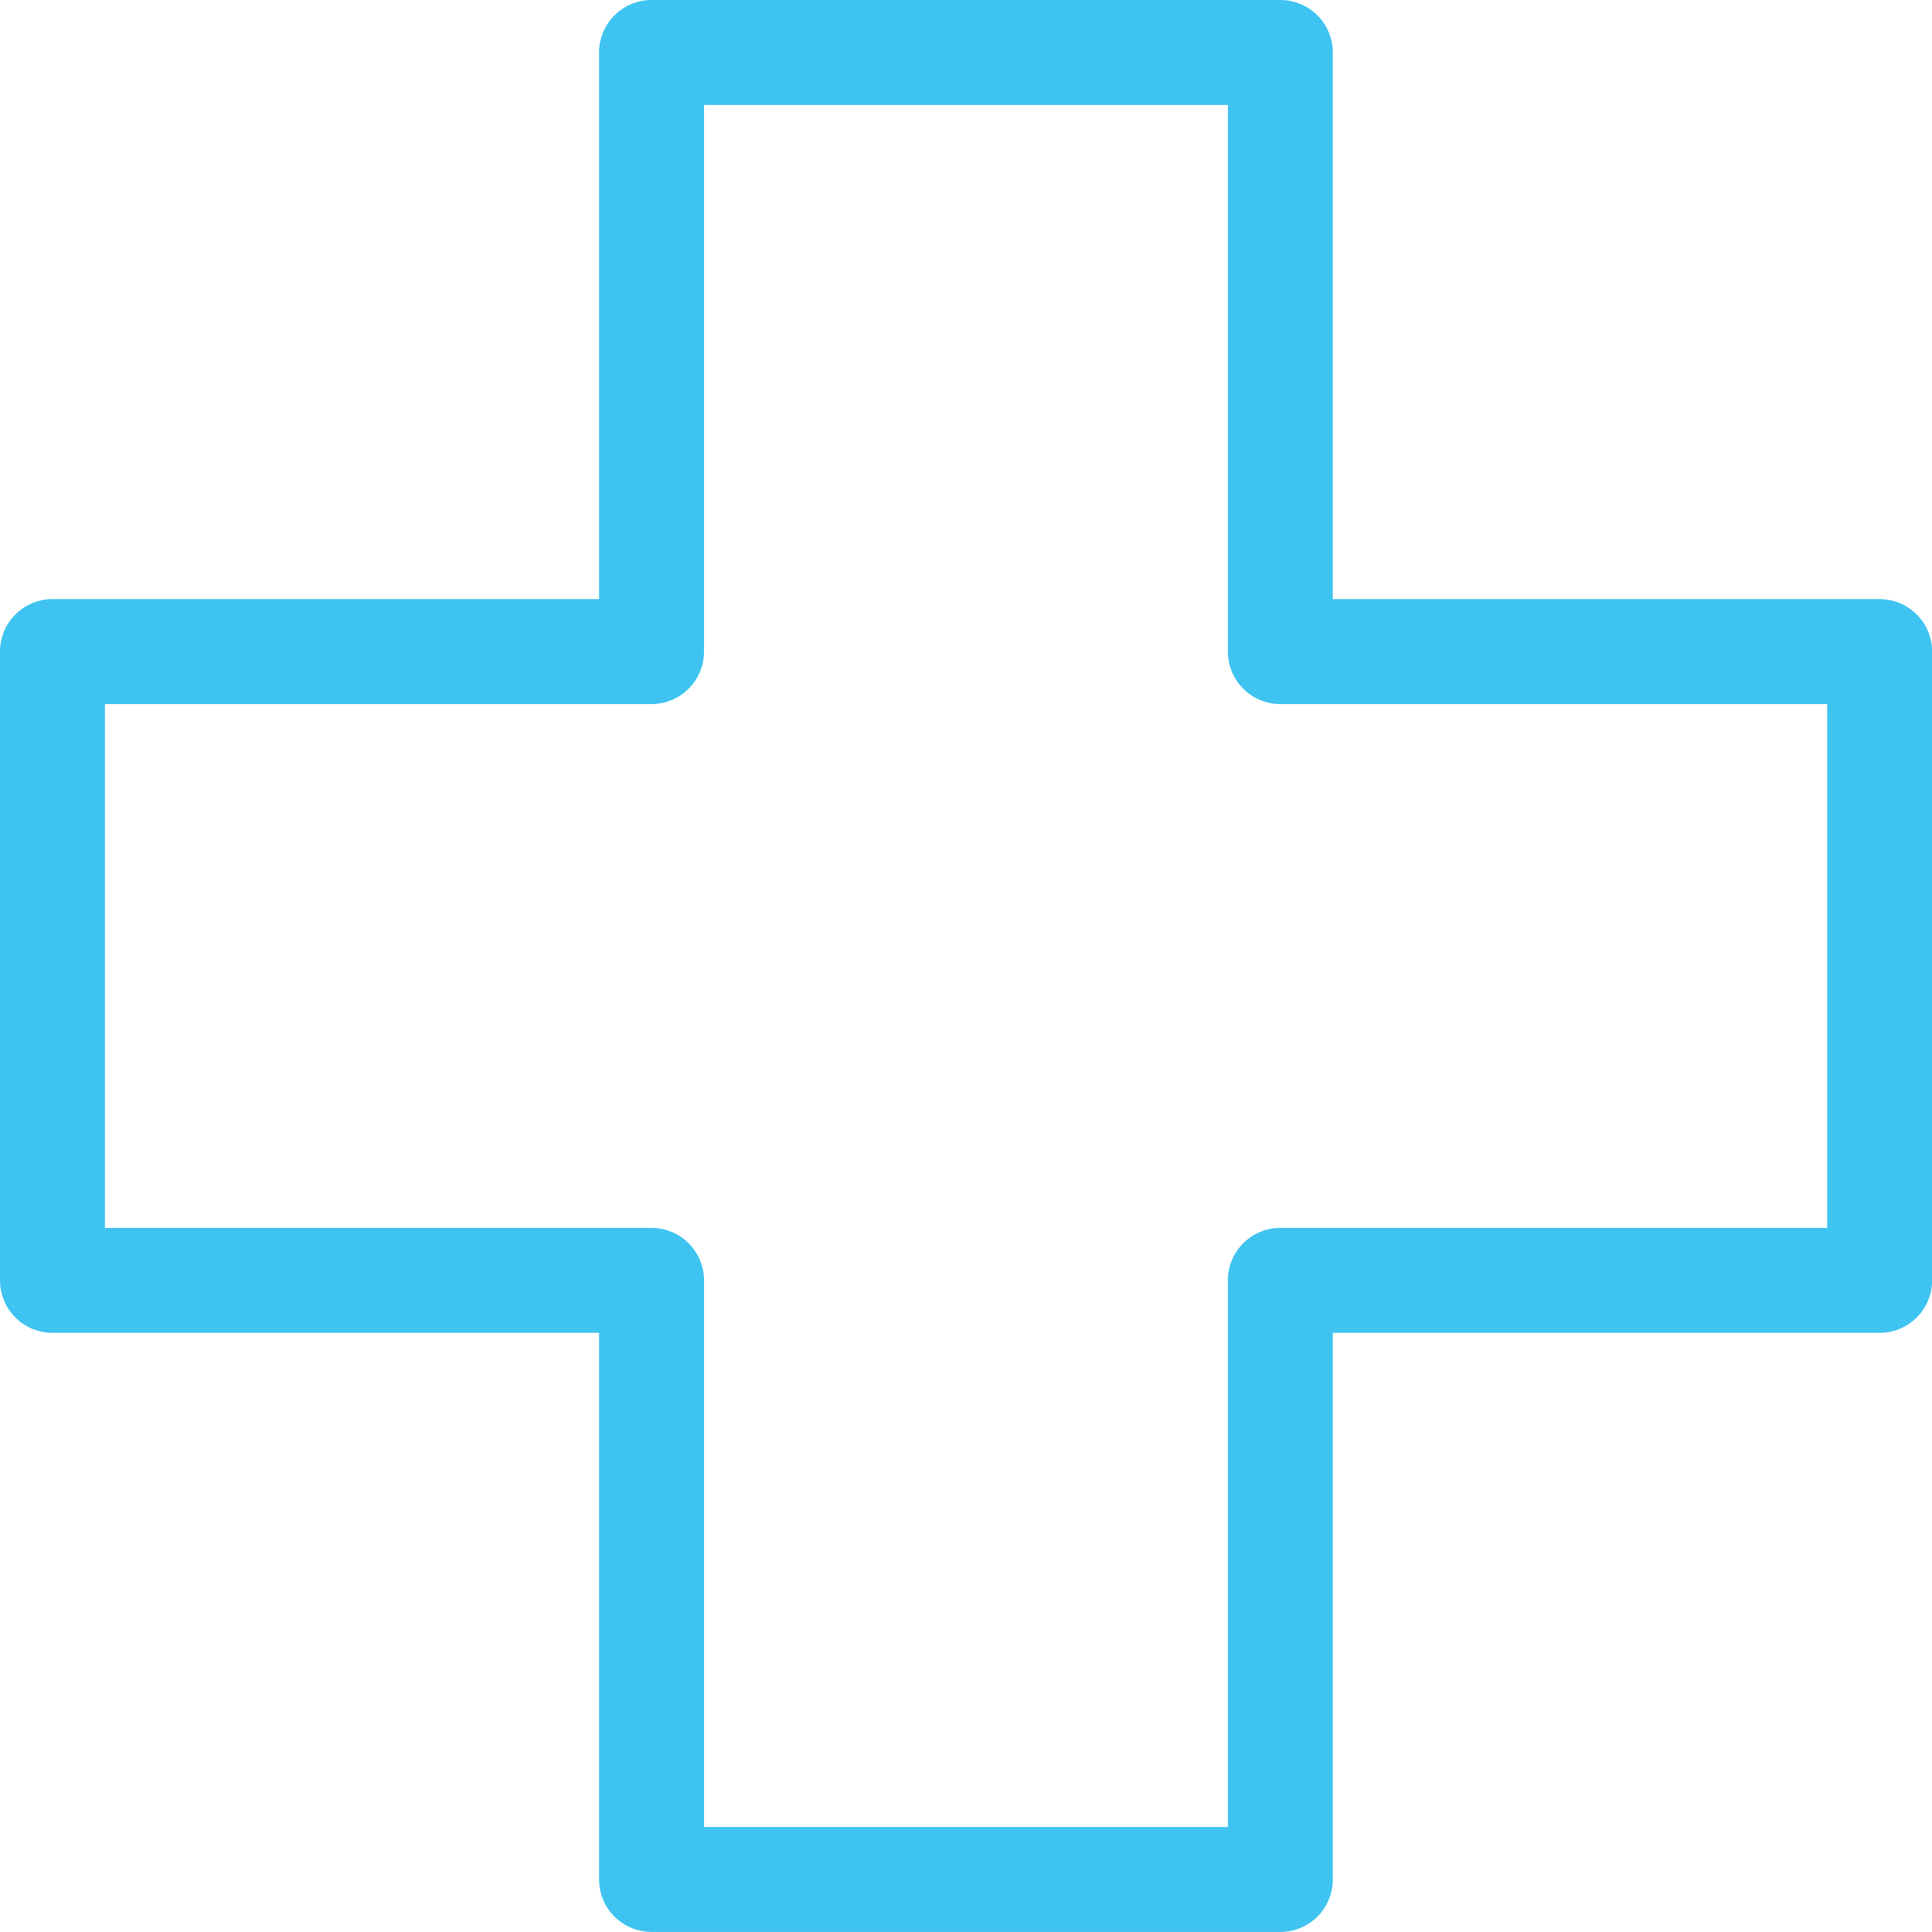
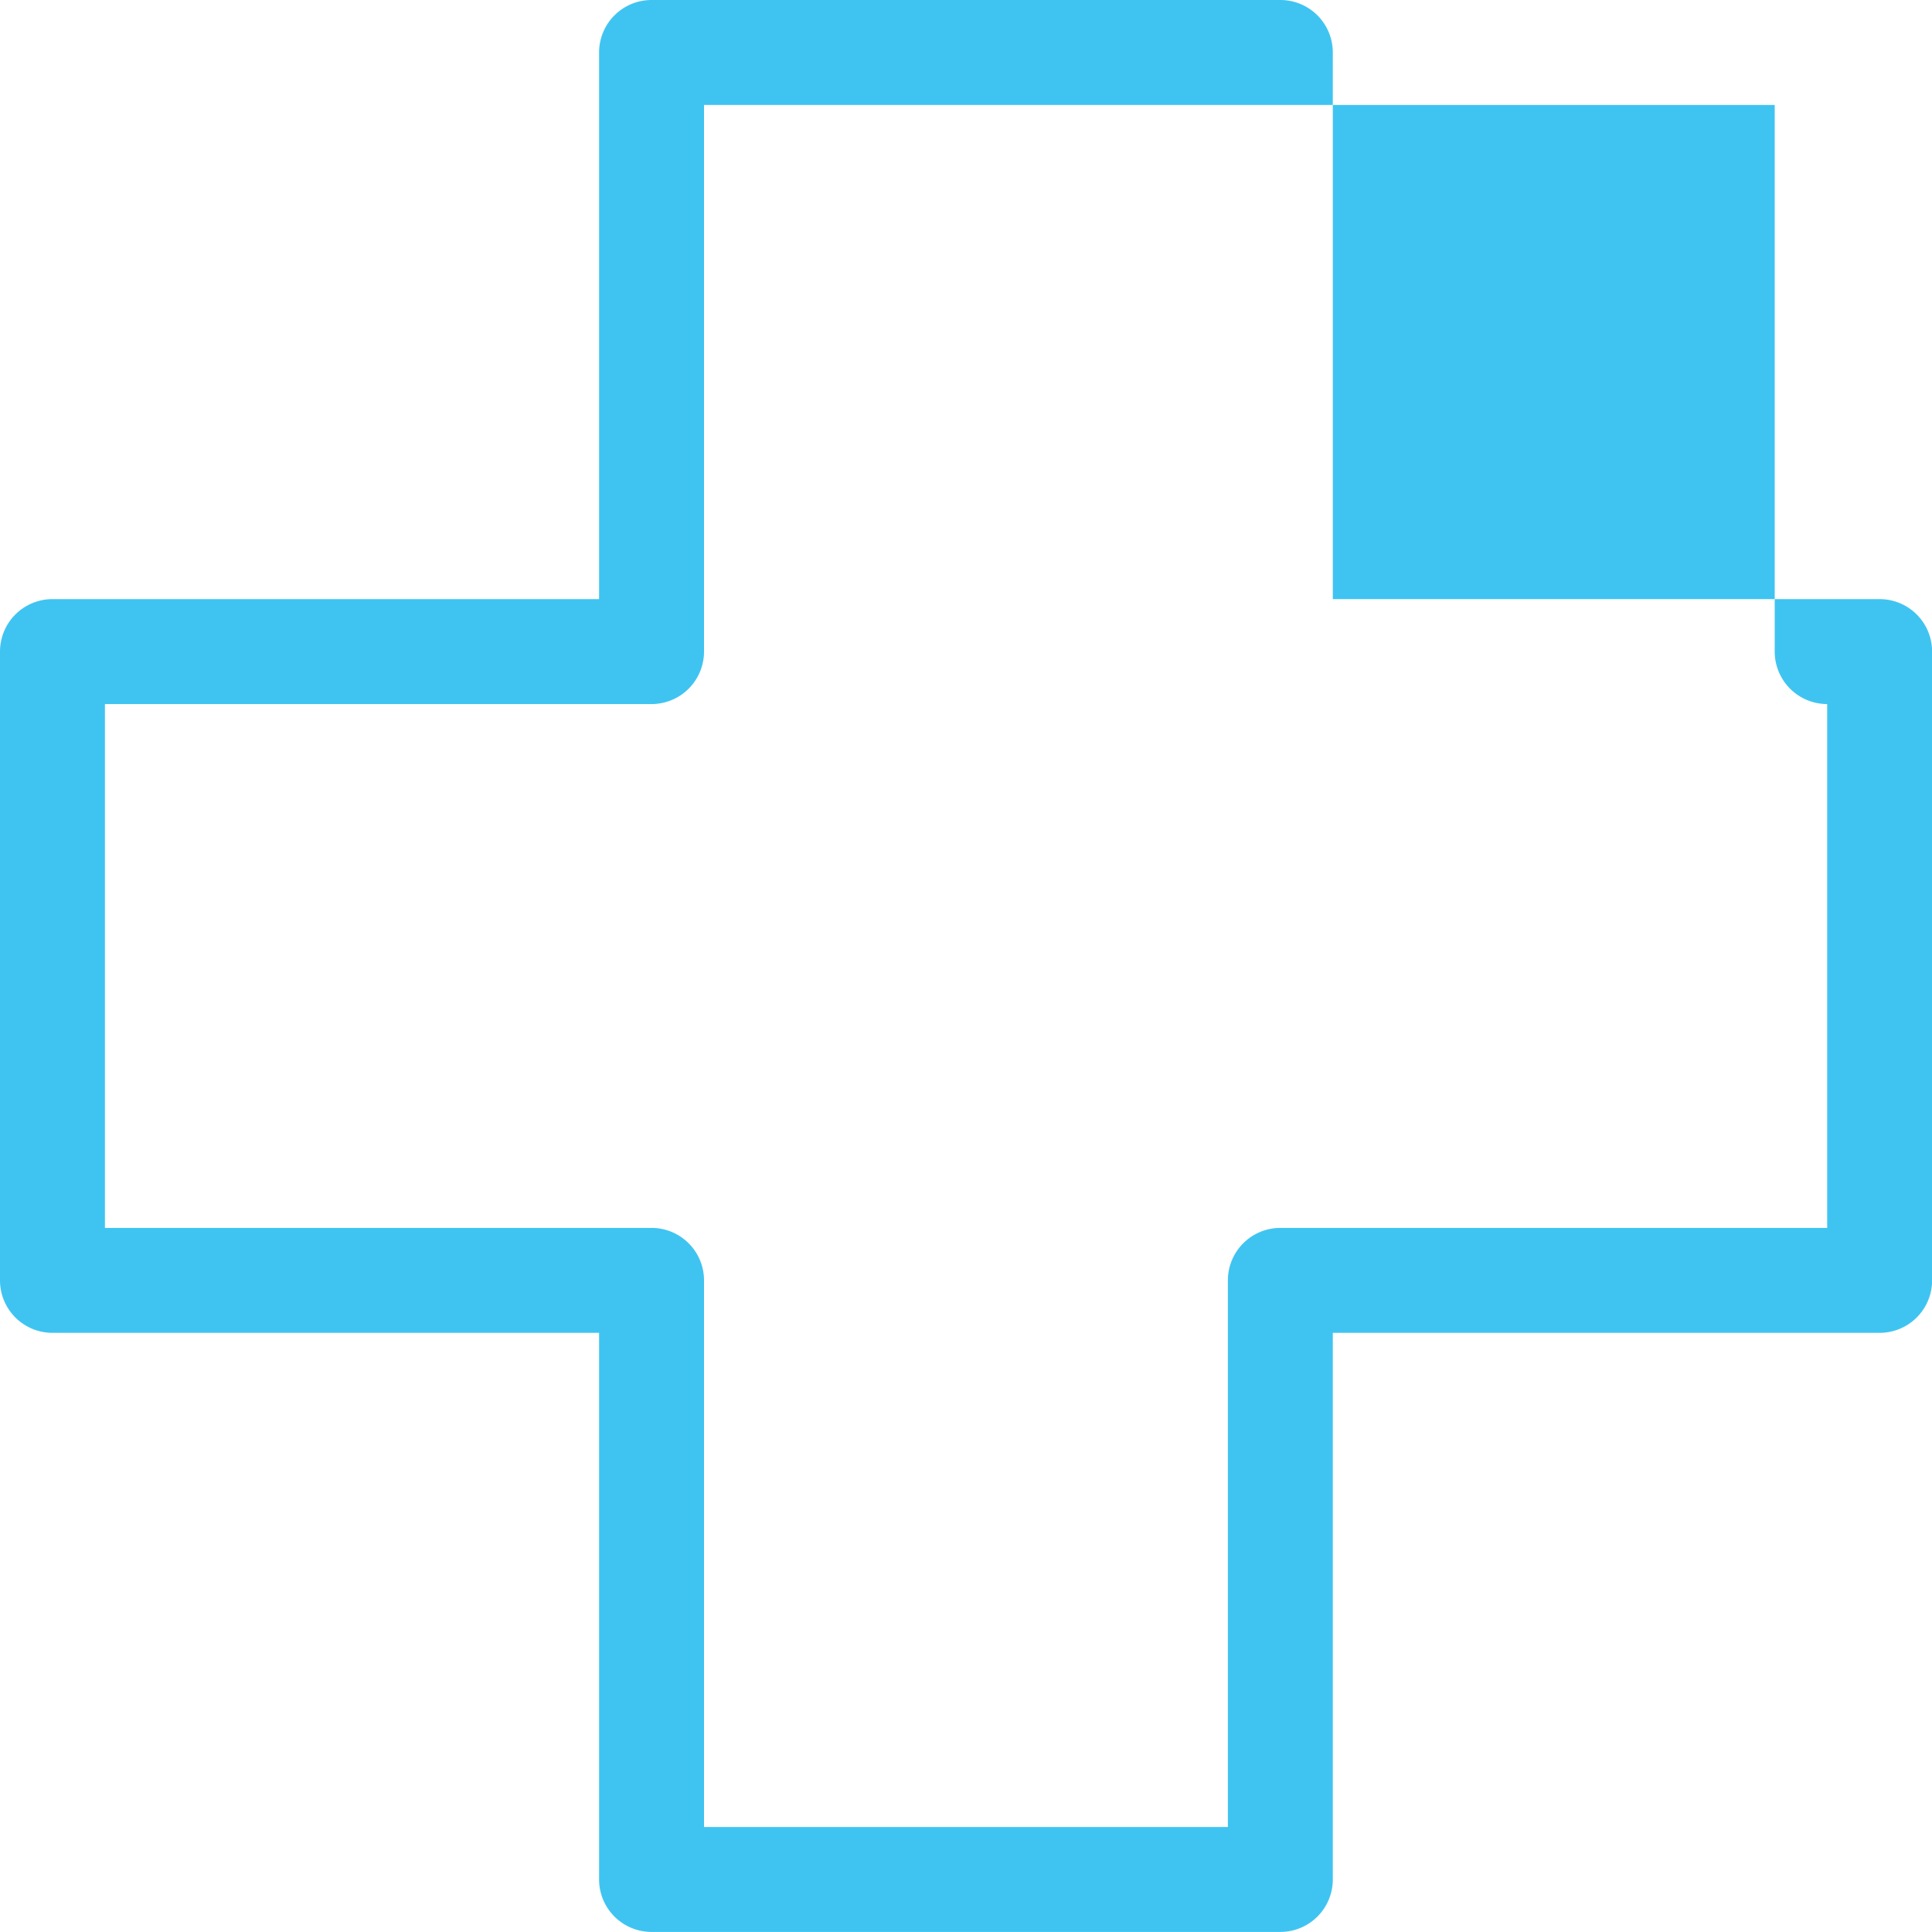
<svg xmlns="http://www.w3.org/2000/svg" width="55.239" height="55.237" viewBox="0 0 55.239 55.237">
  <g id="Group_267" data-name="Group 267" transform="translate(-276.695 -787.27)">
-     <path id="Path_474" data-name="Path 474" d="M138.965,225.974H120.987a1.5,1.5,0,0,1-1.5-1.5V208.845H103.858a1.5,1.5,0,0,1-1.5-1.5V189.367a1.5,1.5,0,0,1,1.5-1.5h15.629v-15.63a1.5,1.5,0,0,1,1.5-1.5h17.978a1.5,1.5,0,0,1,1.5,1.5v15.63H156.1a1.5,1.5,0,0,1,1.5,1.5v17.978a1.5,1.5,0,0,1-1.5,1.5H140.465v15.629A1.5,1.5,0,0,1,138.965,225.974Zm-16.478-3h14.978V207.345a1.5,1.5,0,0,1,1.5-1.5H154.6V190.867H138.965a1.5,1.5,0,0,1-1.5-1.5v-15.63H122.487v15.63a1.5,1.5,0,0,1-1.5,1.5H105.358v14.978h15.629a1.5,1.5,0,0,1,1.5,1.5Z" transform="translate(174.337 616.533)" fill="#3fc4f1" />
+     <path id="Path_474" data-name="Path 474" d="M138.965,225.974H120.987a1.5,1.5,0,0,1-1.5-1.5V208.845H103.858a1.5,1.5,0,0,1-1.5-1.5V189.367a1.5,1.5,0,0,1,1.5-1.5h15.629v-15.63a1.5,1.5,0,0,1,1.5-1.5h17.978a1.5,1.5,0,0,1,1.5,1.5v15.63H156.1a1.5,1.5,0,0,1,1.5,1.5v17.978a1.5,1.5,0,0,1-1.5,1.5H140.465v15.629A1.5,1.5,0,0,1,138.965,225.974Zm-16.478-3h14.978V207.345a1.5,1.5,0,0,1,1.5-1.5H154.6V190.867a1.5,1.5,0,0,1-1.5-1.5v-15.63H122.487v15.63a1.5,1.5,0,0,1-1.5,1.5H105.358v14.978h15.629a1.5,1.5,0,0,1,1.5,1.5Z" transform="translate(174.337 616.533)" fill="#3fc4f1" />
  </g>
</svg>